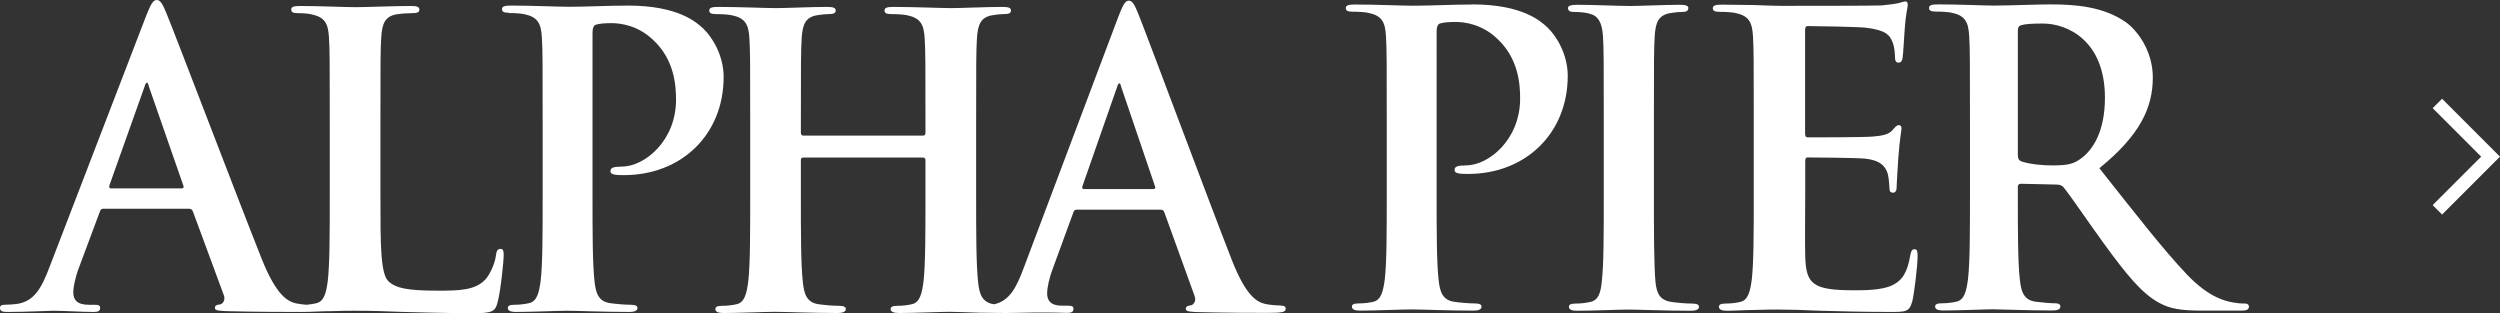
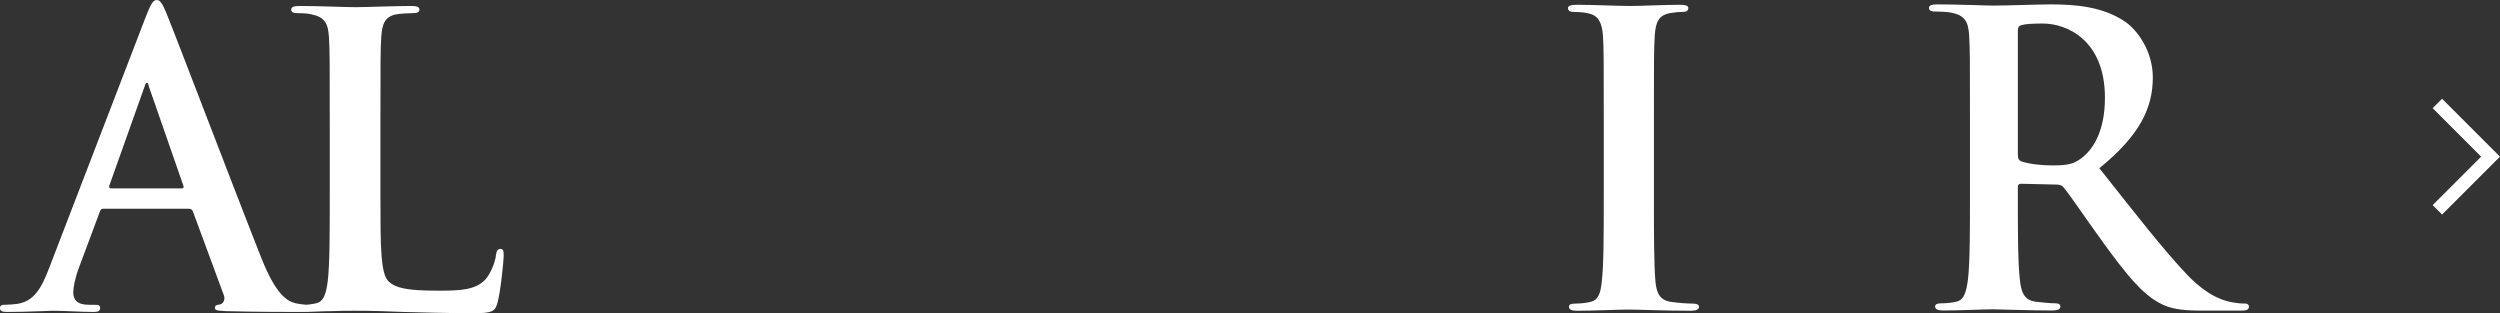
<svg xmlns="http://www.w3.org/2000/svg" viewBox="0 0 188.01 23.56">
  <rect x="0" y="0" width="188.01" height="23.56" fill="#333333" stroke="none" />
  <defs>
    <style>.d{fill:#fff;}.e{fill:none;stroke:#fff;stroke-miterlimit:10;}</style>
  </defs>
  <g id="a" />
  <g id="b">
    <g id="c">
      <polyline class="e" points="183.3 15.78 187.3 11.78 183.3 7.78" />
      <g>
        <path class="d" d="M35.5,23.56c1.58,0,1.74-.15,1.92-.82,.24-.88,.46-3.17,.46-3.5,0-.37-.03-.52-.24-.52-.24,0-.3,.18-.34,.46-.06,.58-.43,1.43-.79,1.83-.76,.82-1.95,.85-3.57,.85-2.38,0-3.17-.21-3.69-.67-.64-.55-.64-2.65-.64-6.55v-5.36c0-4.63,0-5.49,.06-6.46,.06-1.07,.3-1.58,1.13-1.74,.37-.06,.85-.09,1.19-.09,.37,0,.55-.06,.55-.27s-.21-.27-.64-.27c-1.19,0-3.41,.09-4.15,.09-.82,0-2.74-.09-4.18-.09-.46,0-.67,.06-.67,.27s.18,.27,.52,.27c.4,0,.76,.03,1.01,.09,1.01,.21,1.25,.7,1.31,1.74,.06,.98,.06,1.83,.06,6.46v5.36c0,2.8,0,5.21-.15,6.49-.12,.88-.27,1.55-.88,1.68-.19,.04-.44,.09-.72,.11-.25-.02-.53-.05-.81-.11-.61-.15-1.45-.58-2.55-3.32C17.84,14.84,13.2,2.65,12.51,.98c-.29-.7-.46-.98-.72-.98-.29,0-.46,.34-.81,1.22L3.71,20.12c-.58,1.52-1.13,2.56-2.46,2.74-.23,.03-.64,.06-.9,.06-.23,0-.35,.06-.35,.24,0,.24,.17,.3,.55,.3,1.5,0,3.1-.09,3.42-.09,.9,0,2.14,.09,3.07,.09,.32,0,.49-.06,.49-.3,0-.18-.09-.24-.43-.24h-.43c-.9,0-1.16-.4-1.16-.94,0-.37,.14-1.1,.43-1.86l1.56-4.18c.06-.18,.12-.24,.26-.24h6.46c.14,0,.23,.06,.29,.21l2.32,6.28c.14,.37-.06,.64-.26,.7-.29,.03-.41,.09-.41,.27,0,.21,.35,.21,.87,.24,2.32,.06,4.43,.06,5.47,.06,.09,0,.17,0,.25,0,.02,0,.03,0,.05,0,.61,0,1.4-.06,2.1-.06,.73-.03,1.4-.03,1.74-.03,1.25,0,2.35,.03,3.72,.09,1.37,.03,2.96,.09,5.15,.09ZM13.67,14.17h-5.33c-.12,0-.14-.09-.12-.21l2.66-7.47c.03-.12,.09-.27,.17-.27s.12,.15,.14,.27l2.61,7.5c.03,.09,0,.18-.14,.18Z" />
-         <path class="d" d="M38.25,.98c.43,0,.95,.03,1.19,.09,1.01,.21,1.25,.7,1.31,1.74,.06,.98,.06,1.83,.06,6.46v5.36c0,2.8,0,5.21-.15,6.49-.12,.88-.27,1.55-.88,1.68-.27,.06-.64,.12-1.1,.12-.37,0-.49,.09-.49,.24,0,.21,.21,.3,.61,.3,1.22,0,3.14-.09,3.84-.09,.79,0,2.71,.09,4.72,.09,.34,0,.58-.09,.58-.3,0-.15-.15-.24-.49-.24-.46,0-1.13-.06-1.55-.12-.91-.12-1.1-.79-1.19-1.65-.15-1.31-.15-3.72-.15-6.52V2.44c0-.34,.09-.52,.24-.58,.27-.09,.73-.12,1.19-.12,.7,0,1.95,.18,3.05,1.19,1.71,1.52,1.8,3.57,1.8,4.57,0,3.11-2.38,5.03-4.08,5.03-.64,0-.85,.09-.85,.34,0,.21,.21,.24,.37,.27,.15,.03,.49,.03,.64,.03,4.33,0,7.5-3.05,7.5-7.38,0-1.62-.85-2.99-1.52-3.63-.49-.46-1.86-1.74-5.67-1.74-1.4,0-3.17,.09-4.42,.09-.85,0-2.77-.09-4.39-.09-.46,0-.67,.06-.67,.27s.18,.27,.52,.27Z" />
-         <path class="d" d="M96.31,22.97c-.34,0-.77-.03-1.19-.12-.6-.15-1.42-.58-2.49-3.32-1.81-4.63-6.35-16.82-7.03-18.5-.28-.7-.45-.98-.71-.98-.28,0-.45,.34-.79,1.22l-7.12,18.9c-.54,1.44-1.05,2.45-2.21,2.71h-.02c-.91-.13-1.1-.8-1.19-1.65-.15-1.31-.15-3.72-.15-6.52v-5.36c0-4.63,0-5.49,.06-6.46,.06-1.07,.31-1.59,1.13-1.74,.37-.06,.64-.09,.88-.09,.37,0,.55-.06,.55-.27s-.21-.27-.64-.27c-1.19,0-3.11,.09-3.84,.09-.82,0-2.74-.09-4.39-.09-.43,0-.64,.06-.64,.27s.18,.27,.52,.27c.43,0,.94,.03,1.19,.09,1.01,.21,1.25,.7,1.31,1.74,.06,.97,.06,1.83,.06,6.46v.64c0,.15-.09,.21-.18,.21h-9.01c-.09,0-.18-.06-.18-.21v-.64c0-4.63,0-5.49,.06-6.46,.06-1.07,.3-1.59,1.13-1.74,.37-.06,.64-.09,.88-.09,.37,0,.55-.06,.55-.27s-.21-.27-.64-.27c-1.19,0-3.11,.09-3.84,.09-.82,0-2.74-.09-4.39-.09-.43,0-.64,.06-.64,.27s.18,.27,.52,.27c.43,0,.94,.03,1.19,.09,1.01,.21,1.25,.7,1.31,1.74,.06,.97,.06,1.83,.06,6.46v5.36c0,2.8,0,5.21-.15,6.49-.12,.88-.27,1.55-.88,1.68-.27,.06-.64,.12-1.1,.12-.37,0-.49,.09-.49,.24,0,.21,.21,.3,.61,.3,1.22,0,3.14-.09,3.84-.09,.85,0,2.77,.09,4.75,.09,.37,0,.61-.09,.61-.3,0-.15-.15-.24-.49-.24-.46,0-1.13-.06-1.55-.12-.91-.12-1.1-.79-1.19-1.65-.15-1.31-.15-3.72-.15-6.52v-2.68c0-.15,.09-.18,.18-.18h9.01c.09,0,.18,.06,.18,.18v2.68c0,2.8,0,5.21-.15,6.49-.12,.88-.27,1.55-.88,1.68-.27,.06-.64,.12-1.1,.12-.36,0-.49,.09-.49,.24,0,.21,.21,.3,.64,.3,1.19,0,3.11-.09,3.81-.09,.49,0,1.32,.04,2.32,.07,.05,0,.09,0,.15,0h.03c.53,.01,1.1,.02,1.69,.02,.19,0,.39-.01,.58-.01,.04,0,.08,0,.11,0,.77-.02,2.05-.04,3.1-.02,.29,.01,.58,.02,.84,.02,.31,0,.48-.06,.48-.3,0-.18-.09-.24-.42-.24h-.43c-.88,0-1.13-.4-1.13-.94,0-.37,.14-1.1,.43-1.86l1.53-4.18c.06-.18,.11-.24,.26-.24h6.32c.14,0,.23,.06,.28,.21l2.27,6.28c.14,.37-.06,.64-.26,.7-.28,.03-.4,.09-.4,.27,0,.21,.34,.21,.85,.24,2.27,.06,4.34,.06,5.36,.06s1.3-.06,1.3-.3c0-.21-.14-.24-.37-.24Zm-9.58-8.75h-5.22c-.11,0-.14-.09-.11-.21l2.61-7.47c.03-.12,.09-.27,.17-.27s.11,.15,.14,.27l2.55,7.5c.03,.09,0,.18-.14,.18Z" />
-         <path class="d" d="M110.69,.34c-1.4,0-3.17,.09-4.42,.09-.85,0-2.77-.09-4.39-.09-.46,0-.67,.06-.67,.27s.18,.27,.52,.27c.43,0,.95,.03,1.19,.09,1.01,.21,1.25,.7,1.31,1.74,.06,.98,.06,1.83,.06,6.46v5.36c0,2.8,0,5.21-.15,6.49-.12,.88-.27,1.55-.88,1.68-.27,.06-.64,.12-1.1,.12-.37,0-.49,.09-.49,.24,0,.21,.21,.3,.61,.3,1.22,0,3.14-.09,3.84-.09,.79,0,2.71,.09,4.72,.09,.34,0,.58-.09,.58-.3,0-.15-.15-.24-.49-.24-.46,0-1.13-.06-1.55-.12-.91-.12-1.1-.79-1.19-1.65-.15-1.31-.15-3.72-.15-6.52V2.35c0-.34,.09-.52,.24-.58,.27-.09,.73-.12,1.19-.12,.7,0,1.95,.18,3.05,1.19,1.71,1.52,1.8,3.57,1.8,4.57,0,3.11-2.38,5.03-4.08,5.03-.64,0-.85,.09-.85,.34,0,.21,.21,.24,.37,.27,.15,.03,.49,.03,.64,.03,4.33,0,7.5-3.05,7.5-7.38,0-1.62-.85-2.99-1.52-3.63-.49-.46-1.86-1.74-5.67-1.74Z" />
        <path class="d" d="M127.27,22.83c-.46,0-1.13-.06-1.55-.12-.91-.12-1.13-.67-1.22-1.49-.12-1.31-.12-3.72-.12-6.67v-5.36c0-4.63,0-5.49,.06-6.46,.06-1.07,.3-1.58,1.13-1.74,.37-.06,.61-.09,.91-.09s.49-.06,.49-.3c0-.18-.24-.24-.64-.24-1.16,0-2.96,.09-3.72,.09-.88,0-2.8-.09-3.96-.09-.49,0-.73,.06-.73,.24,0,.24,.18,.3,.49,.3,.37,0,.76,.03,1.1,.12,.67,.15,.98,.67,1.04,1.71,.06,.98,.06,1.83,.06,6.46v5.36c0,2.96,0,5.36-.15,6.64-.09,.88-.27,1.4-.88,1.52-.27,.06-.64,.12-1.1,.12-.37,0-.49,.09-.49,.24,0,.21,.21,.3,.61,.3,1.22,0,3.14-.09,3.84-.09,.82,0,2.74,.09,4.75,.09,.34,0,.58-.09,.58-.3,0-.15-.15-.24-.49-.24Z" />
-         <path class="d" d="M144,18.74c-.21,0-.27,.12-.34,.46-.21,1.25-.58,1.89-1.37,2.26-.79,.37-2.07,.37-2.87,.37-3.11,0-3.6-.46-3.66-2.56-.03-.88,0-3.69,0-4.72v-2.41c0-.18,.03-.3,.18-.3,.73,0,3.75,.03,4.33,.09,1.13,.12,1.55,.58,1.71,1.19,.09,.4,.09,.79,.12,1.1,0,.15,.06,.27,.27,.27,.27,0,.27-.34,.27-.58,0-.21,.09-1.43,.12-2.04,.12-1.55,.24-2.04,.24-2.22s-.09-.24-.21-.24c-.15,0-.27,.15-.49,.4-.27,.3-.73,.4-1.46,.46-.7,.06-4.21,.06-4.88,.06-.18,0-.21-.12-.21-.34V2.26c0-.21,.06-.3,.21-.3,.61,0,3.81,.06,4.33,.12,1.52,.18,1.83,.55,2.04,1.1,.15,.37,.18,.88,.18,1.1,0,.27,.06,.43,.27,.43s.27-.18,.3-.34c.06-.37,.12-1.71,.15-2.01,.09-1.4,.24-1.77,.24-1.98,0-.15-.03-.27-.18-.27s-.34,.09-.49,.12c-.24,.06-.73,.12-1.31,.18-.58,.03-6.64,.03-7.62,.03-.43,0-1.13-.03-1.92-.06-.76,0-1.65-.03-2.47-.03-.46,0-.67,.06-.67,.27s.18,.27,.52,.27c.43,0,.94,.03,1.19,.09,1.01,.21,1.25,.7,1.31,1.74,.06,.98,.06,1.83,.06,6.46v5.36c0,2.8,0,5.21-.15,6.49-.12,.88-.27,1.55-.88,1.68-.27,.06-.64,.12-1.1,.12-.37,0-.49,.09-.49,.24,0,.21,.21,.3,.61,.3,.61,0,1.4-.06,2.1-.06,.73-.03,1.4-.03,1.74-.03,.91,0,1.86,.03,3.17,.09,1.31,.03,2.99,.09,5.27,.09,1.16,0,1.43,0,1.65-.79,.15-.61,.4-2.68,.4-3.38,0-.3,0-.55-.24-.55Z" />
        <path class="d" d="M168.75,22.83c-.24,0-.52-.03-.85-.09-.46-.09-1.71-.3-3.41-2.07-1.8-1.89-3.9-4.6-6.61-8.02,3.08-2.5,4.02-4.57,4.02-6.83,0-2.04-1.22-3.6-2.07-4.18-1.65-1.13-3.69-1.31-5.61-1.31-.94,0-3.26,.09-4.3,.09-.64,0-2.56-.09-4.18-.09-.46,0-.67,.06-.67,.27s.18,.27,.52,.27c.43,0,.94,.03,1.19,.09,1.01,.21,1.25,.7,1.31,1.74,.06,.98,.06,1.83,.06,6.46v5.36c0,2.8,0,5.21-.15,6.49-.12,.88-.27,1.55-.88,1.68-.27,.06-.64,.12-1.1,.12-.37,0-.49,.09-.49,.24,0,.21,.21,.3,.61,.3,1.22,0,3.14-.09,3.72-.09,.46,0,2.71,.09,4.48,.09,.4,0,.61-.09,.61-.3,0-.15-.12-.24-.37-.24-.37,0-1.04-.06-1.49-.12-.91-.12-1.1-.79-1.19-1.68-.15-1.28-.15-3.69-.15-6.52v-.43c0-.18,.09-.24,.24-.24l2.65,.06c.21,0,.4,.03,.55,.21,.4,.46,1.8,2.53,3.02,4.21,1.71,2.35,2.87,3.78,4.18,4.48,.79,.43,1.55,.58,3.26,.58h2.9c.37,0,.58-.06,.58-.3,0-.15-.12-.24-.37-.24Zm-12.25-10.91c-.55,.4-.95,.52-2.16,.52-.76,0-1.68-.09-2.32-.3-.21-.09-.27-.21-.27-.55V2.32c0-.24,.06-.37,.27-.43,.3-.09,.85-.12,1.62-.12,1.8,0,4.66,1.25,4.66,5.58,0,2.5-.88,3.9-1.8,4.57Z" />
      </g>
    </g>
  </g>
</svg>